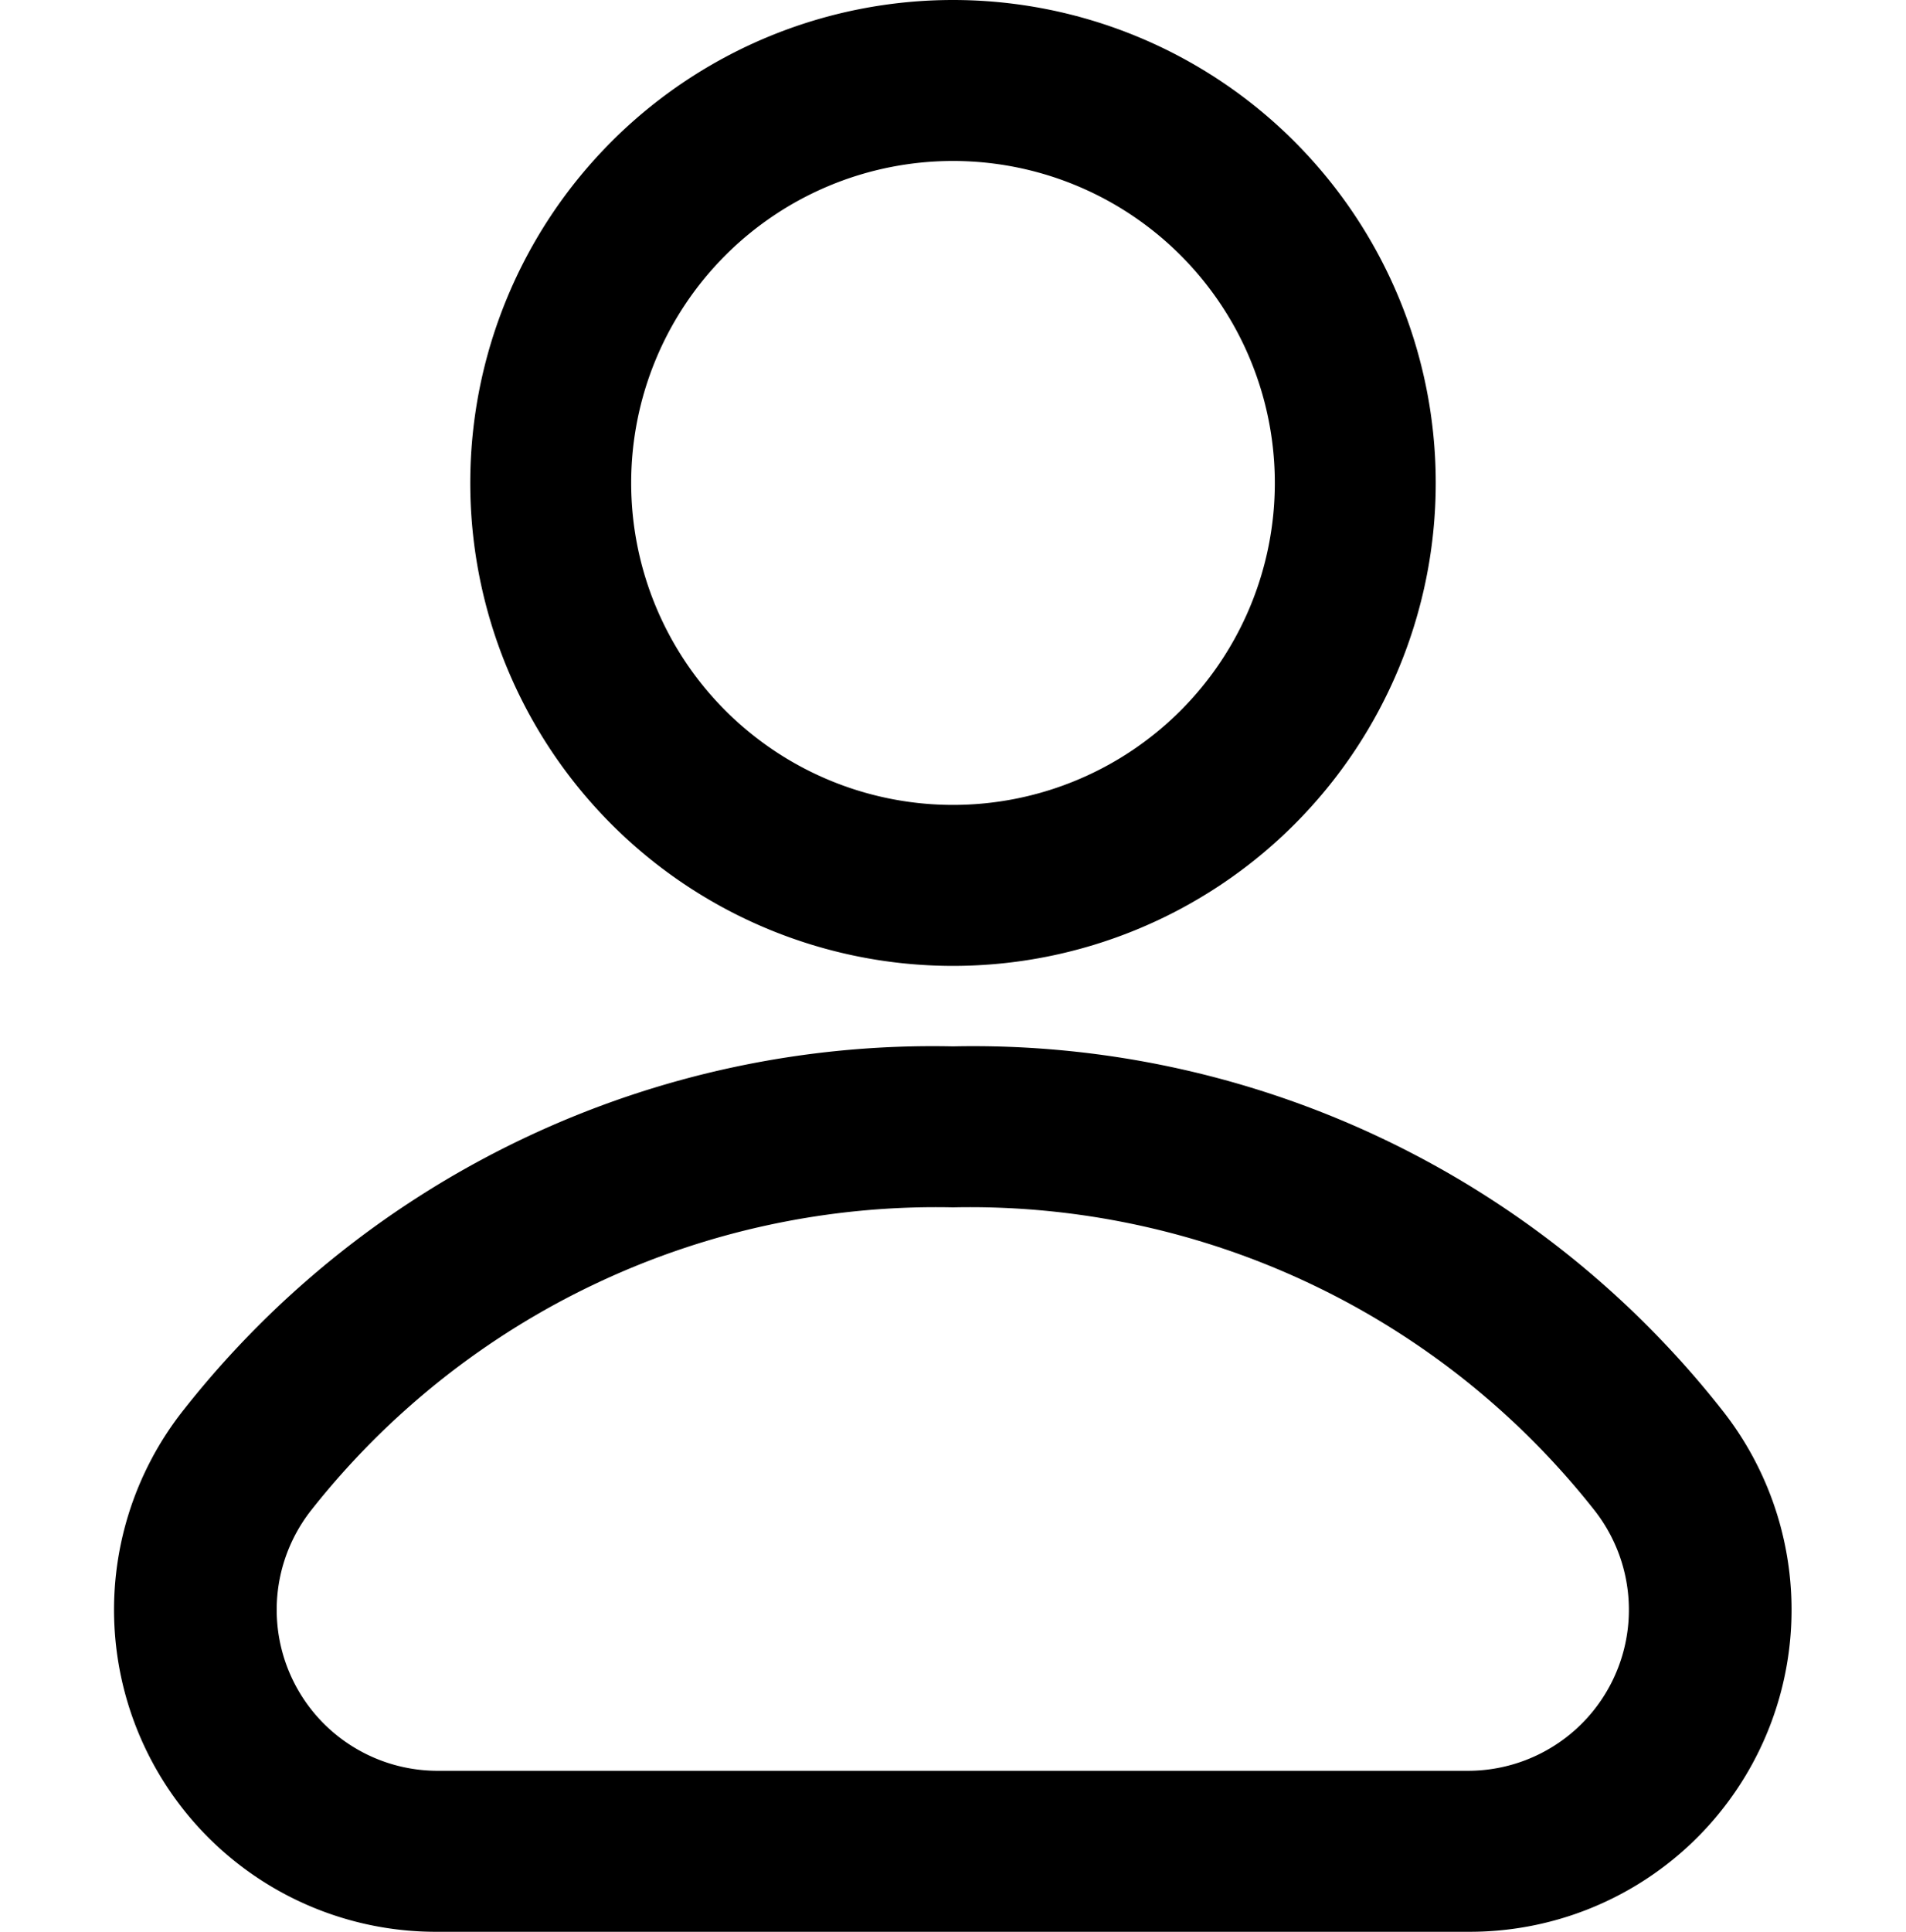
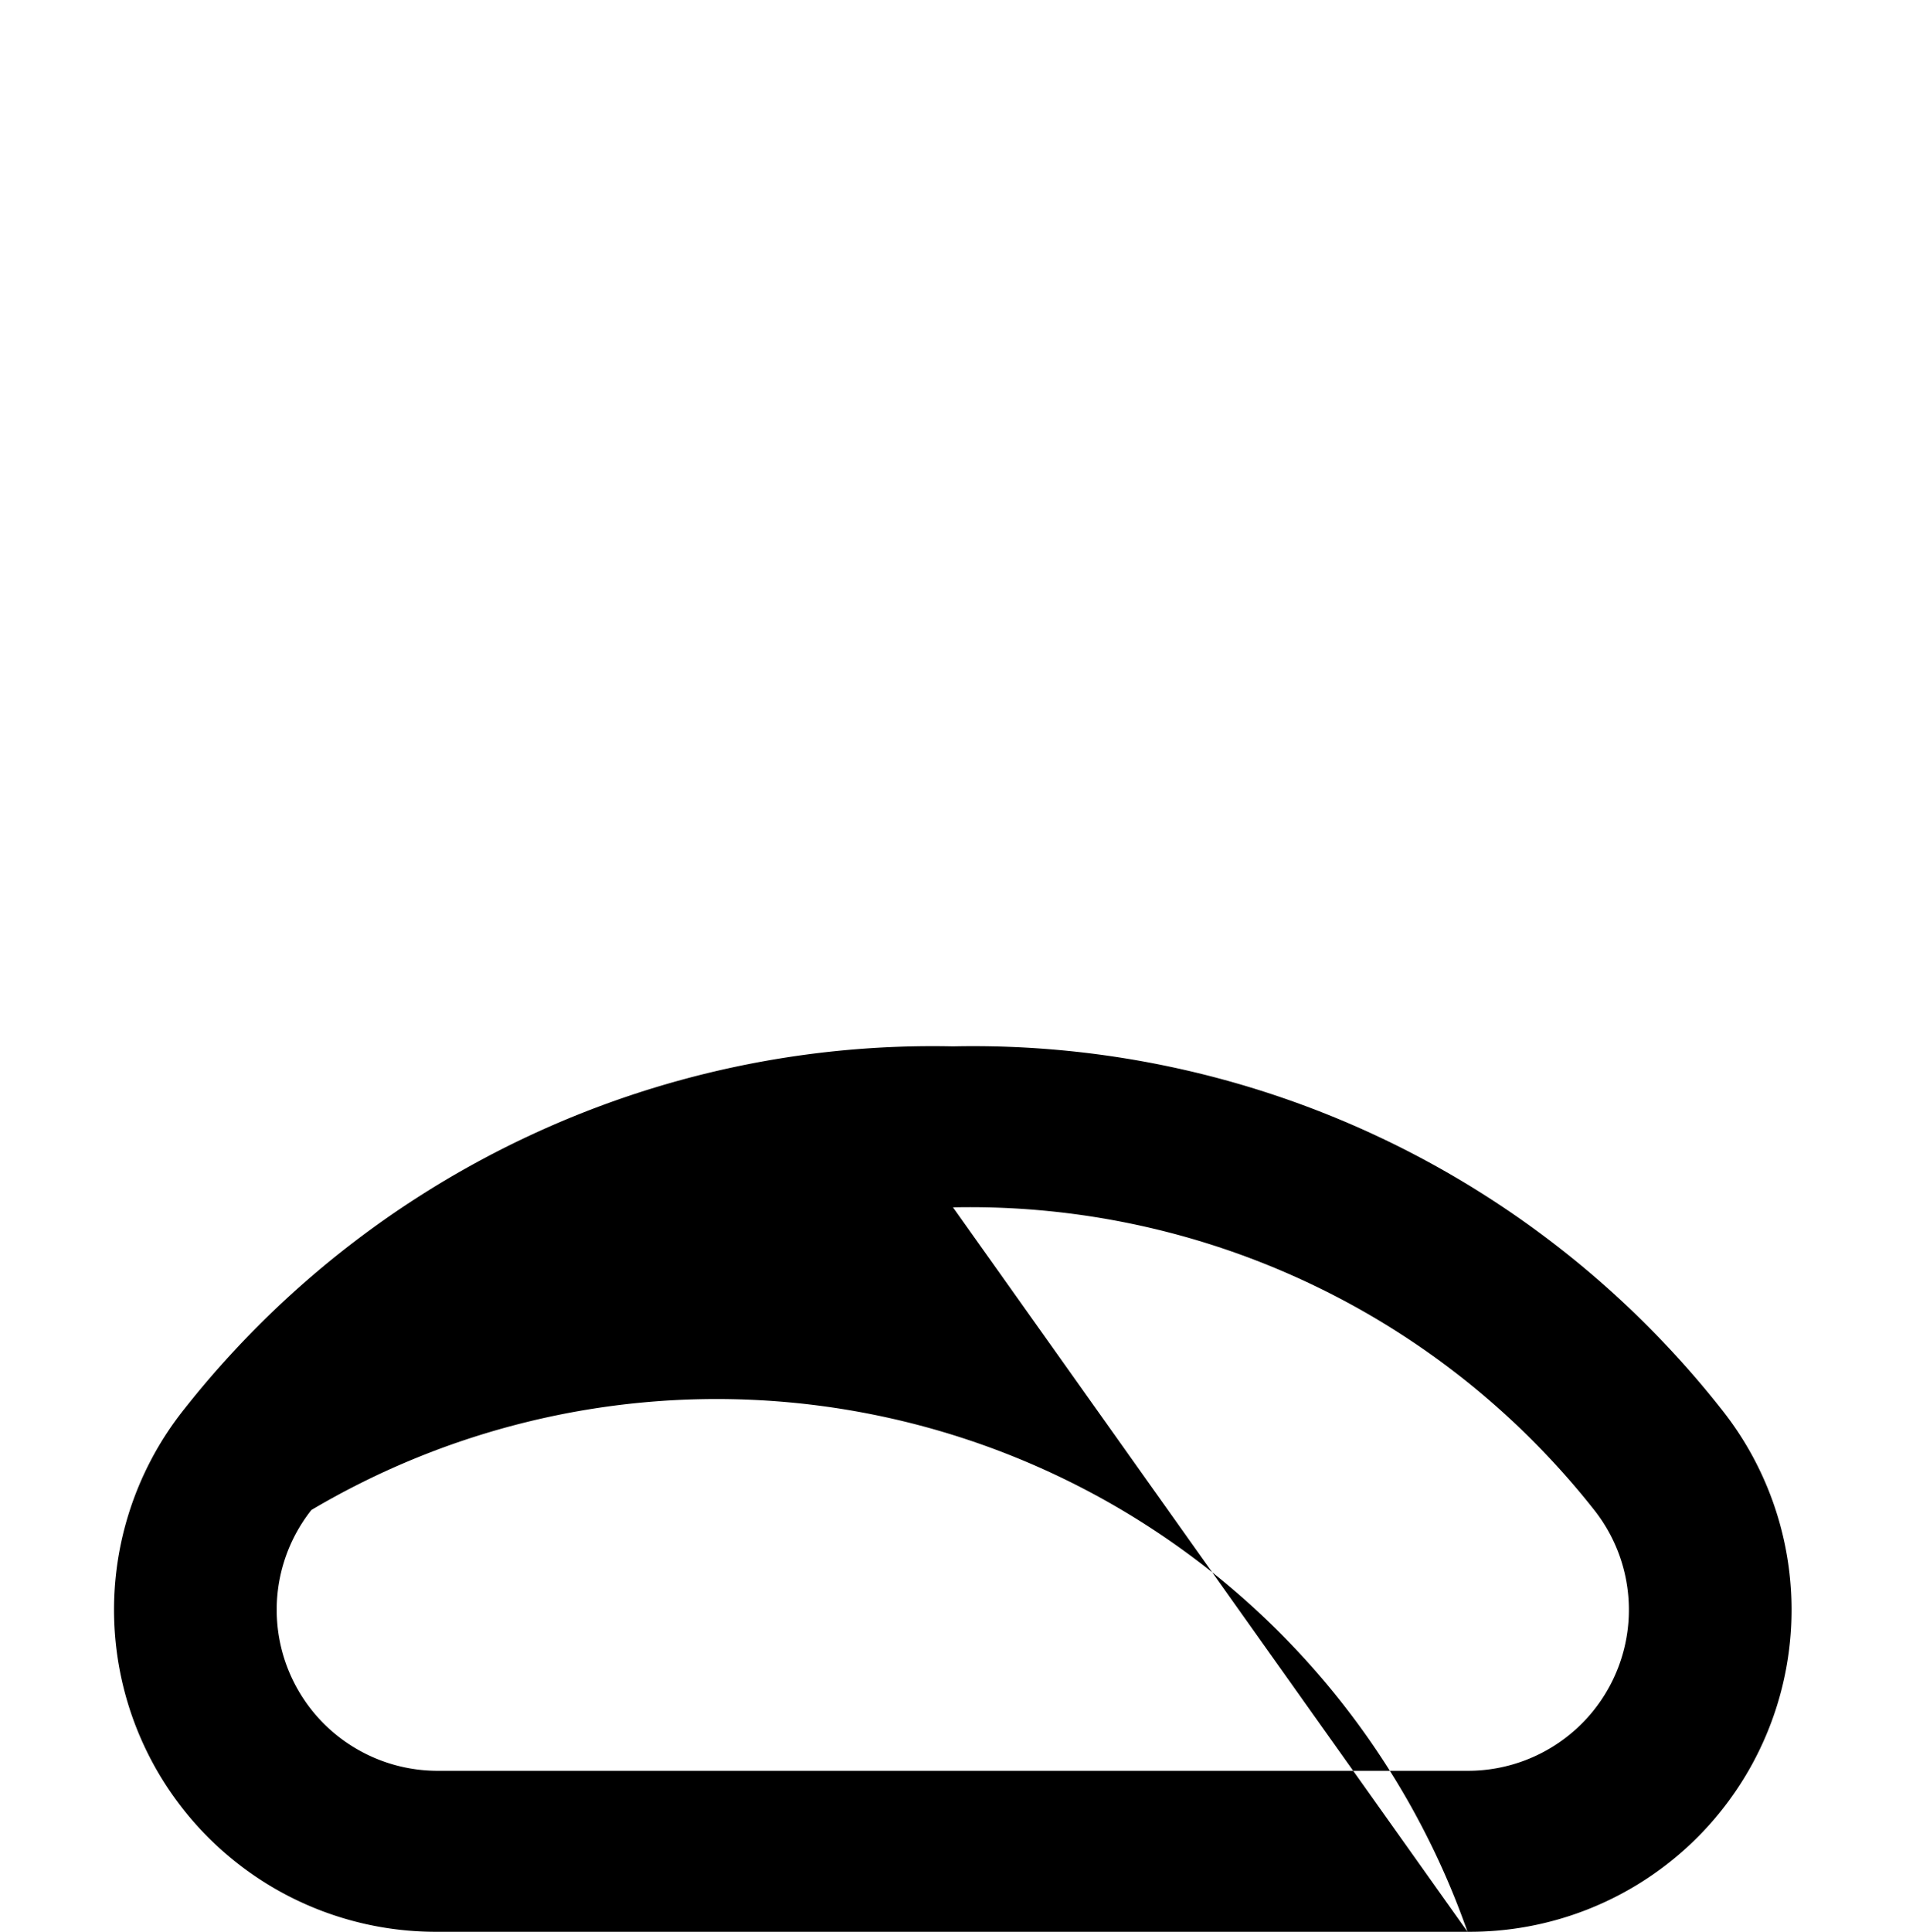
<svg xmlns="http://www.w3.org/2000/svg" viewBox="0 0 41.62 48" width="47.38" height="48">
  <defs>
    <clipPath id="a" transform="translate(-2.19)">
      <rect width="47.38" height="48" fill="none" />
    </clipPath>
  </defs>
  <g clip-path="url(#a)">
-     <path d="M23,24A12,12,0,1,1,35,12,12,12,0,0,1,23,24ZM23,4a8,8,0,1,0,8,8A8,8,0,0,0,23,4Z" transform="translate(-2.19)" />
-     <path d="M35.79,48H10.21a8,8,0,0,1-6.31-13A23.7,23.7,0,0,1,23,26a23.69,23.69,0,0,1,19.09,9,8,8,0,0,1-6.3,13ZM23,30A19.78,19.78,0,0,0,7.05,37.52,4,4,0,0,0,10.21,44H35.79a4,4,0,0,0,3.15-6.48A19.76,19.76,0,0,0,23,30Z" transform="translate(-2.19)" />
+     <path d="M35.79,48H10.21a8,8,0,0,1-6.31-13A23.7,23.7,0,0,1,23,26a23.69,23.69,0,0,1,19.09,9,8,8,0,0,1-6.3,13ZA19.78,19.78,0,0,0,7.05,37.52,4,4,0,0,0,10.21,44H35.79a4,4,0,0,0,3.15-6.48A19.76,19.76,0,0,0,23,30Z" transform="translate(-2.19)" />
  </g>
</svg>